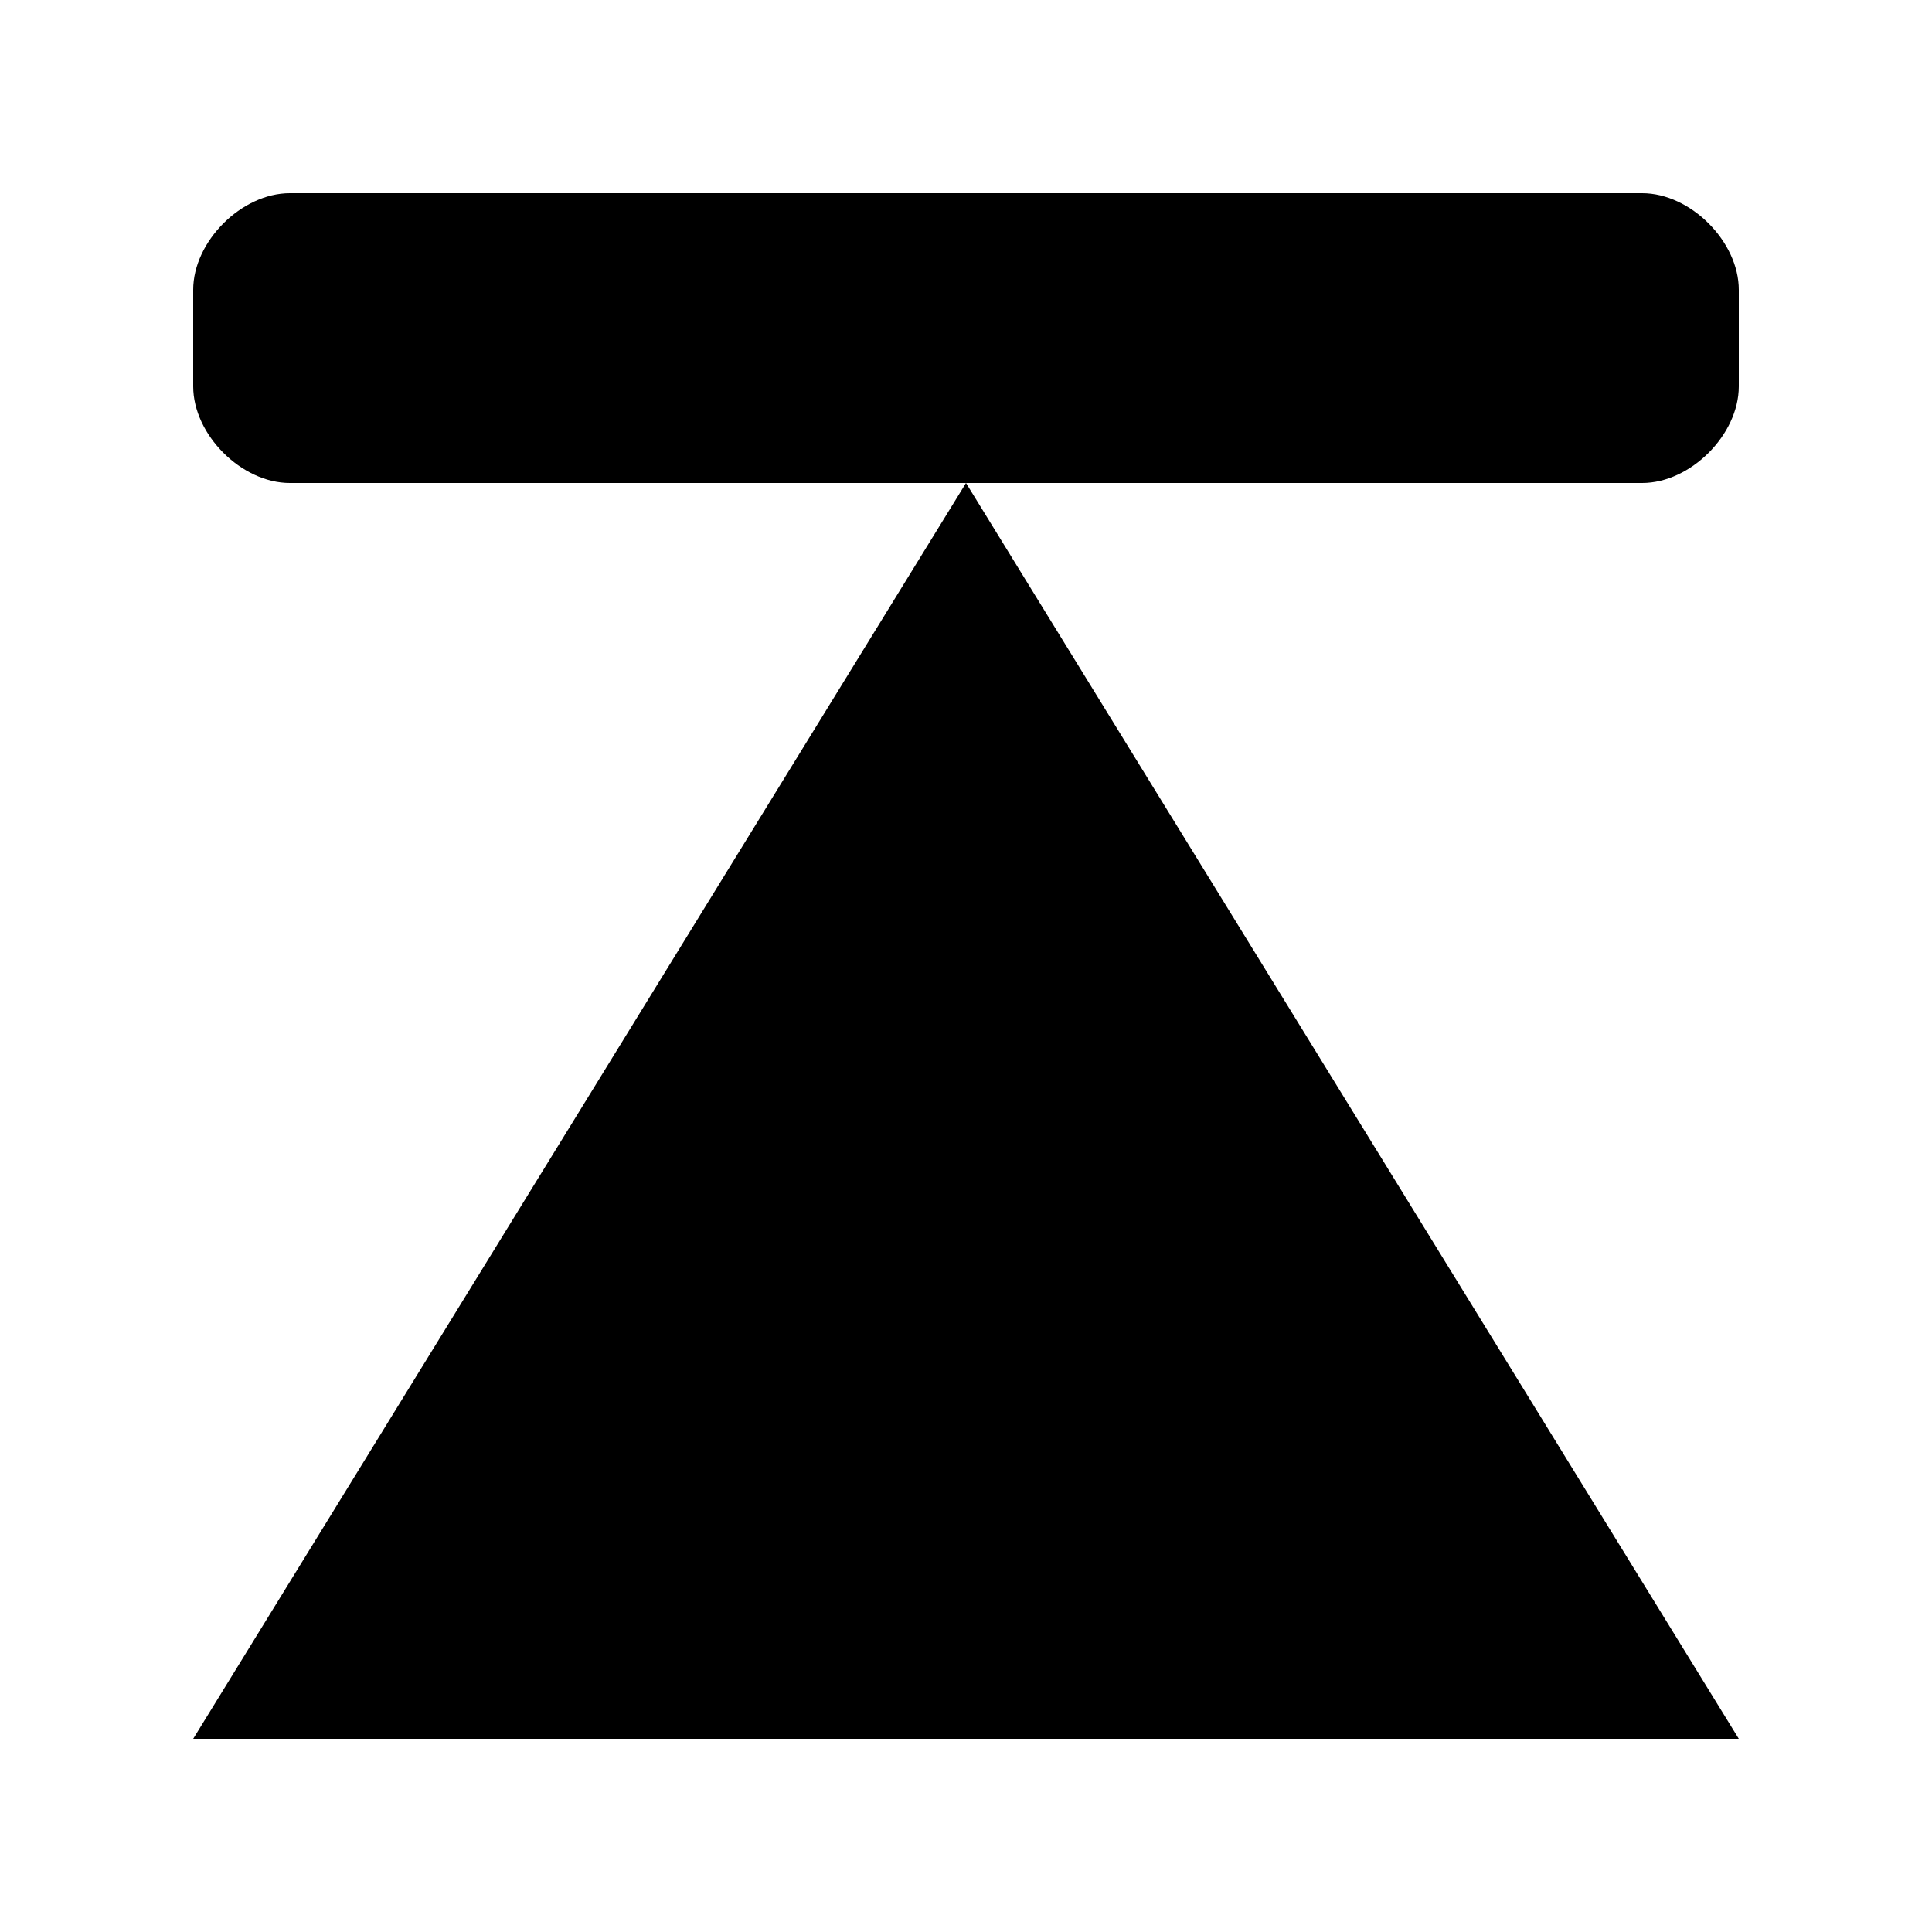
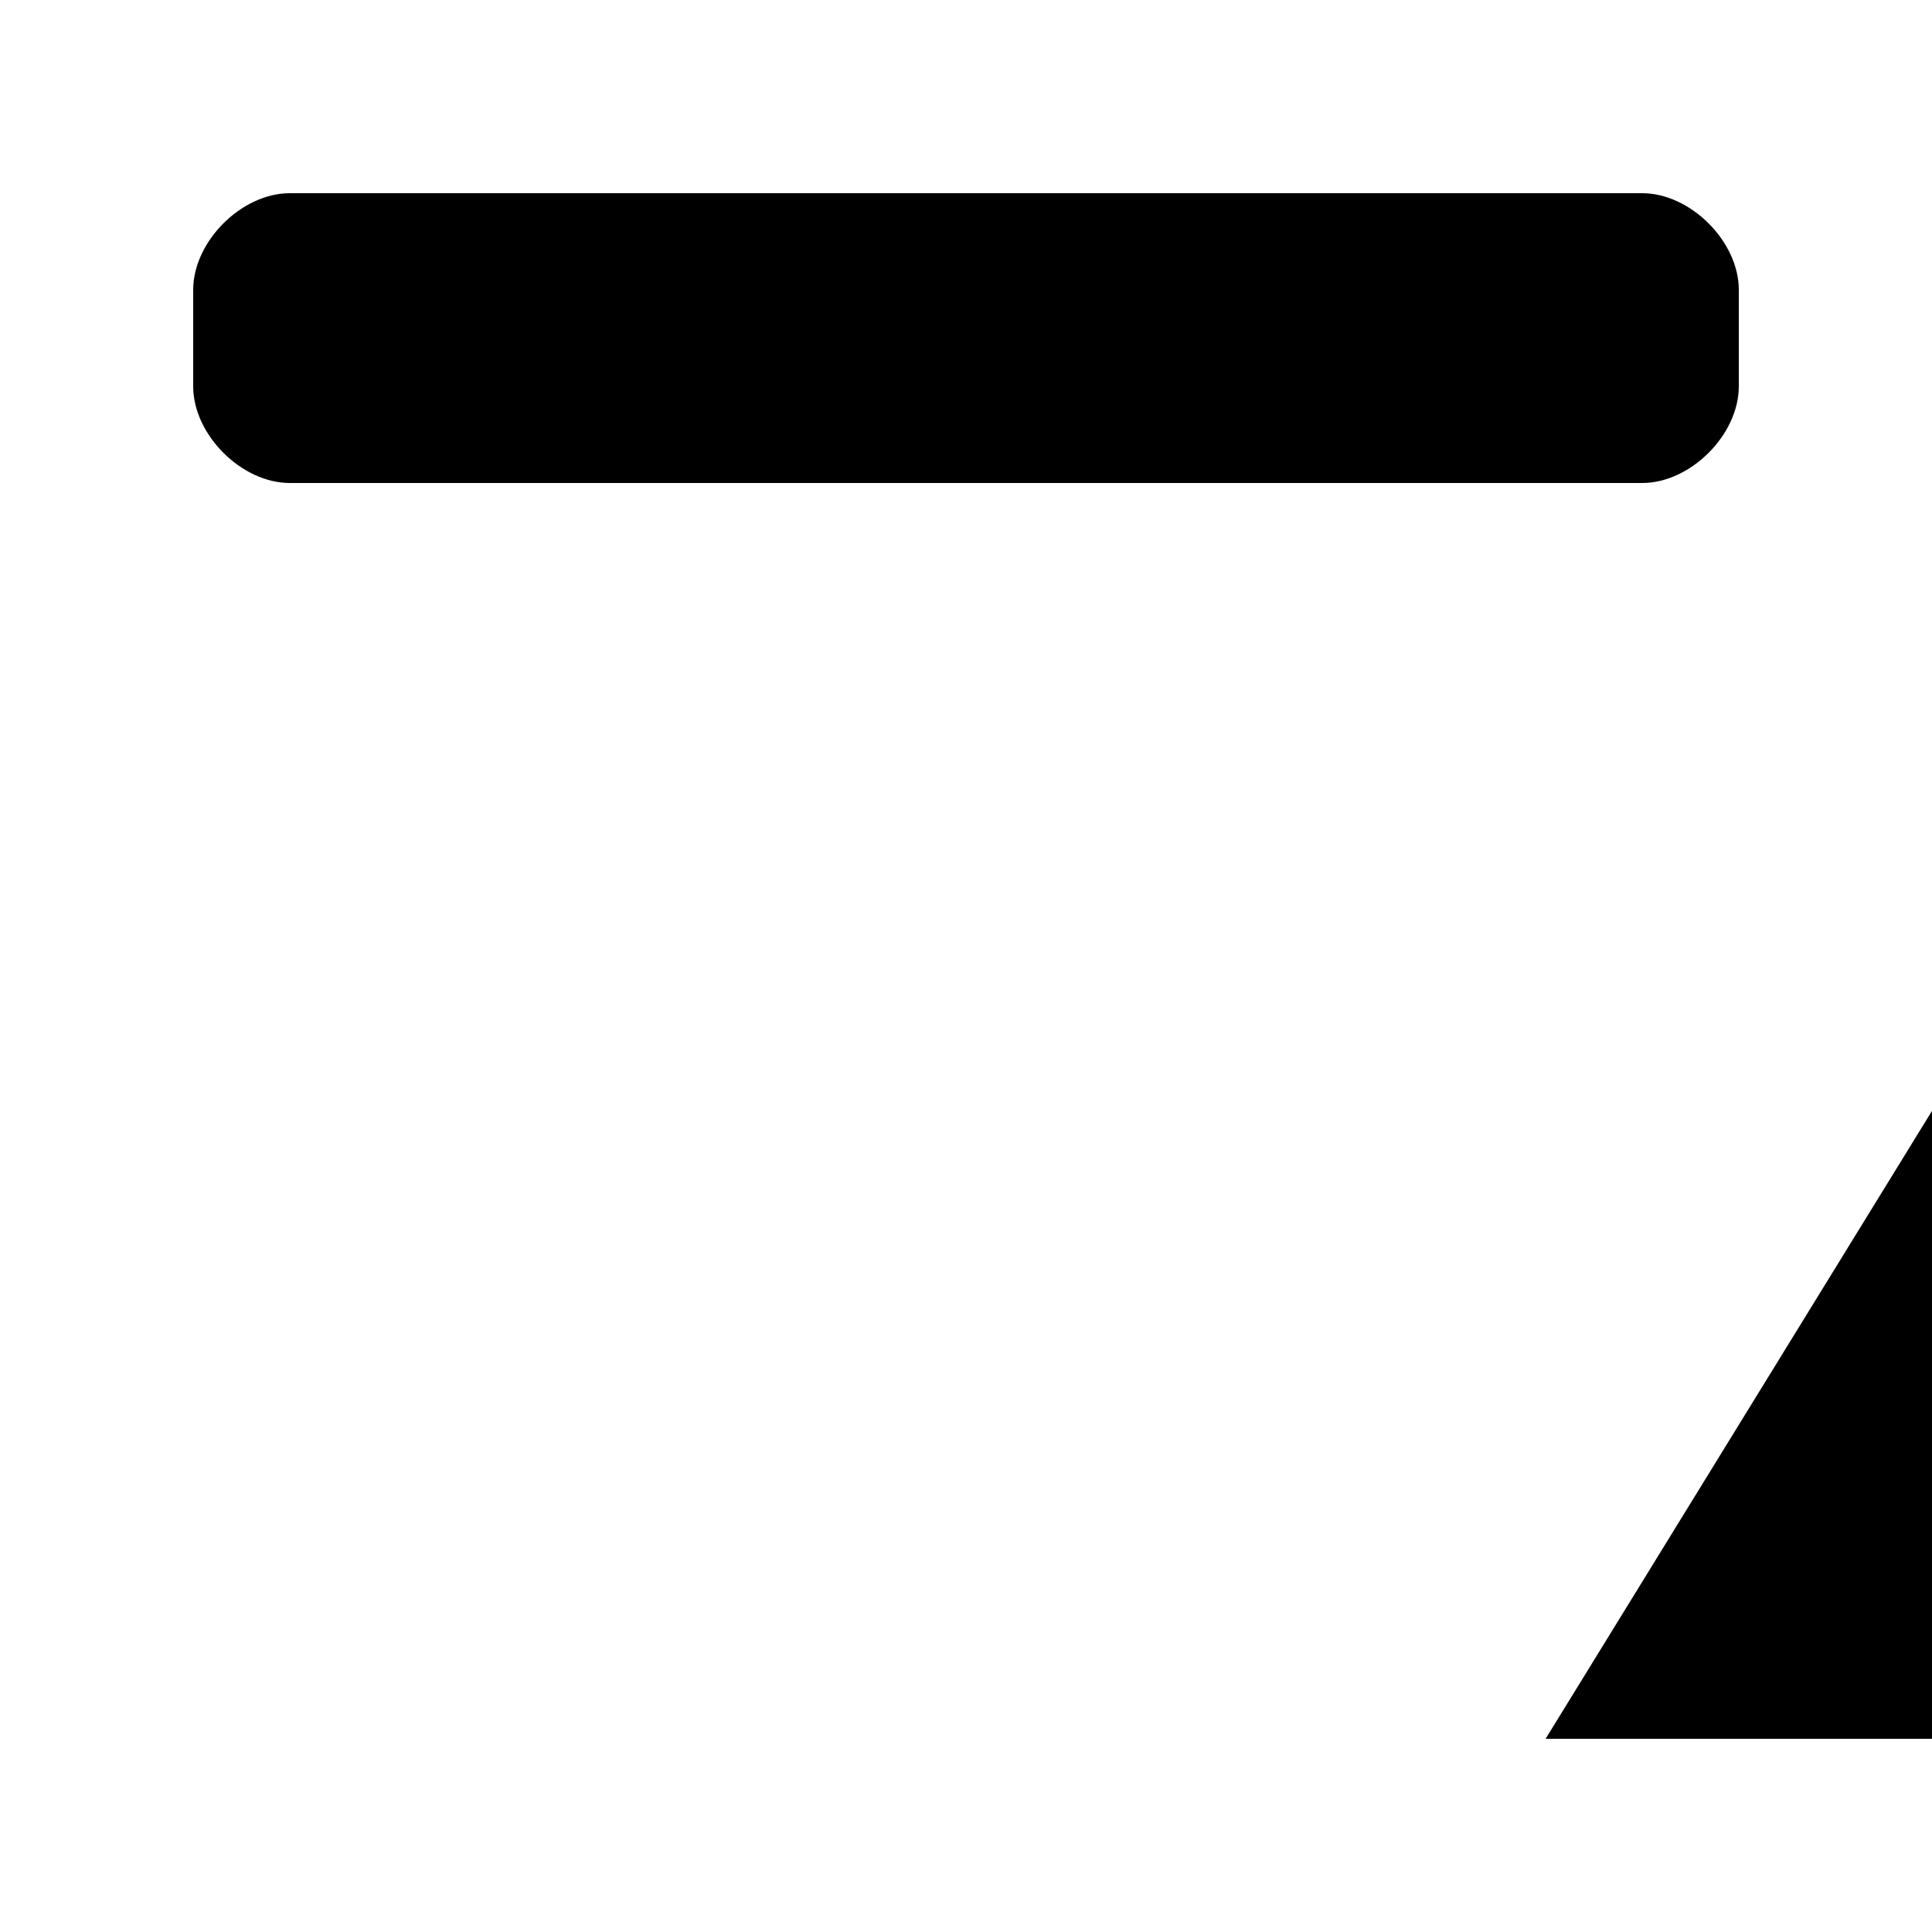
<svg xmlns="http://www.w3.org/2000/svg" version="1.1" height="20" width="20">
  <title>goto top</title>
-   <path d="M3 2C2.5 2 2 2.5 2 3v1c0 .5 .5 1 1 1h14c.5 0 1 -.5 1 -1V3C18 2.5 17.5 2 17 2Z m7 3 -8 13h16z" />
+   <path d="M3 2C2.5 2 2 2.5 2 3v1c0 .5 .5 1 1 1h14c.5 0 1 -.5 1 -1V3C18 2.5 17.5 2 17 2m7 3 -8 13h16z" />
</svg>